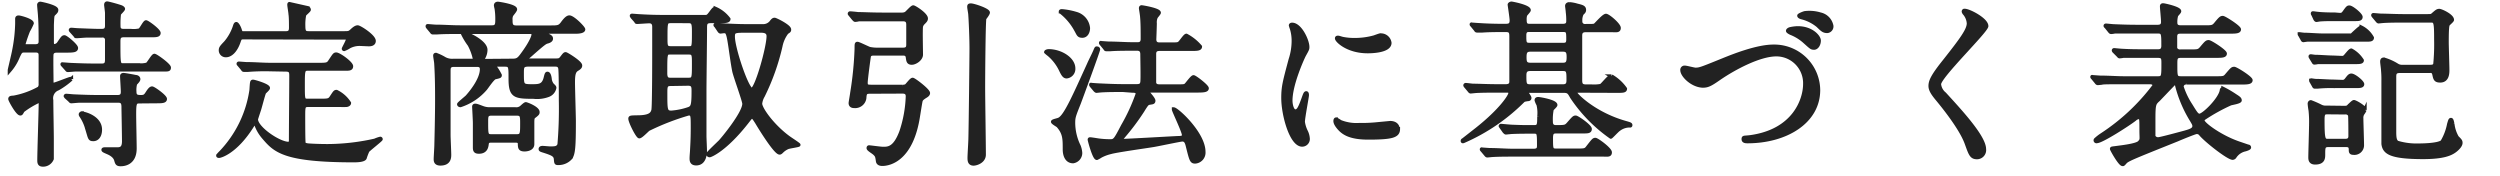
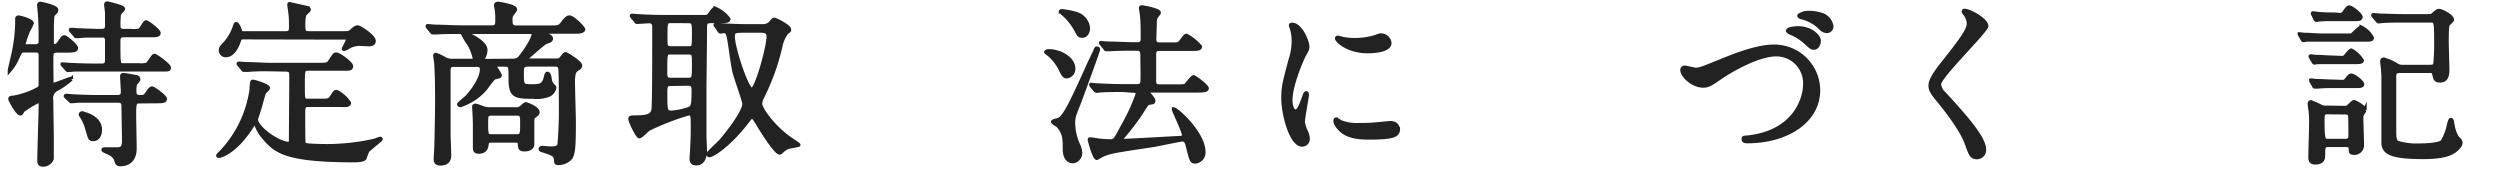
<svg xmlns="http://www.w3.org/2000/svg" id="レイヤー_1" data-name="レイヤー 1" width="340" height="24" viewBox="0 0 340 24">
  <title>txt-tradelaw</title>
  <path d="M7.73,6.91c-.36,0-.65.12-.7.48s0,3.17,0,3.53,0,.58.24.58,2.16-.8,2.33-.8.09,0,.09.05a10.46,10.46,0,0,1-1.8,1.3A1.39,1.39,0,0,0,7,13.63c0,.82.07,4.44.07,5.19,0,.38,0,2.59,0,2.78a1.3,1.3,0,0,1-1.2.82c-.38,0-.55-.12-.55-.58,0-1.25.19-6.7.19-7.8,0-.1,0-.31-.21-.31A11.63,11.63,0,0,0,3.1,15.05c-.2.36-.22.41-.34.41-.38,0-1.39-1.83-1.39-2s.12-.19.5-.21A11.34,11.34,0,0,0,5.33,12a.83.83,0,0,0,.17-.6c0-.72,0-3,0-3.84,0-.26,0-.67-.67-.67H3.36c-.53,0-.58.12-.91.82A6.63,6.63,0,0,1,1.3,9.6s0,0,0-.07.53-2.24.6-2.67a20.88,20.88,0,0,0,.41-3.65c0-.09,0-.52,0-.62s0-.24.22-.24,1.82.43,1.82.82a8,8,0,0,1-.5,1A18,18,0,0,0,3.22,6c0,.21.16.26.33.26H4.82c.44,0,.68-.19.68-.62,0-.89,0-2.45-.08-3.41C5.42,2,5.3.93,5.3.69A.18.18,0,0,1,5.5.48c.09,0,2.18.43,2.18.86,0,.17,0,.22-.38.58-.17.19-.17.31-.22,1.46,0,.34,0,2,0,2.35,0,.17,0,.51.33.51A.81.81,0,0,0,8,5.88c.52-.77.57-.84.77-.84s1.6,1.15,1.6,1.49-.41.38-1.29.38Zm9.1-2.09c-.7,0-.7.41-.7.94,0,3.05,0,3.09.67,3.09h2A3.4,3.4,0,0,0,20,8.76c.21-.1.79-1.2,1-1.2s2,1.29,2,1.63-.15.29-1.3.29H12.79c-.69,0-1.63,0-2.52,0-.17,0-.86.07-1,.07s-.1,0-.27-.19L8.59,8.9c-.12-.12-.12-.14-.12-.17s0,0,.1,0,.91.07,1,.07c1.54.07,2.48.09,3.29.09h1c.6,0,.67-.33.67-.79s0-2.54,0-2.78a.58.58,0,0,0-.67-.46c-.74,0-1.15,0-2,0-.24,0-1.25.09-1.45.09s-.09-.05-.26-.21l-.43-.48c-.1-.1-.12-.15-.12-.17s0-.07.1-.07.81.07,1,.07,2,.09,2.95.09c.48,0,.88,0,.88-.69,0-.41,0-1.35,0-1.73,0-.17-.12-1-.12-1.08s0-.24.16-.24,1.54.38,1.93.53c0,0,.26.12.26.24s-.5.57-.55.69a10.63,10.63,0,0,0-.07,1.54c0,.36,0,.74.69.74h1A3.4,3.4,0,0,0,19,4.1c.19-.09.67-1.1.86-1.1S21.6,4.13,21.6,4.49s-.48.33-1.27.33Zm2.13,9c-.62,0-.69.21-.69,1.77,0,.72.07,3.94.07,4.59,0,2.18-1.68,2.18-1.95,2.18-.45,0-.5-.17-.62-.6s-.53-.77-1.06-1-.67-.29-.67-.39.19-.09.27-.09l1.53,0c.48,0,1,0,1-1.08,0-.72-.07-4.34-.07-4.48,0-.53,0-1-.67-1H13.25c-.7,0-1.61,0-2.52,0l-1,.08c-.1,0-.1,0-.25-.17L9,13.2a.51.51,0,0,1-.09-.14A.09.09,0,0,1,9,13c.17,0,.94.08,1.08.08,1.54.07,2.45.09,3.27.09H16c.68,0,.68-.45.68-.74s-.1-1.78-.1-2.07c0-.07,0-.19.22-.19s1.53.24,1.6.27c.24,0,.44.12.44.33s-.39.53-.44.63a3.37,3.37,0,0,0-.09,1.1c0,.67.43.67.91.67s.6-.19.82-.53.43-.64.64-.64,1.78,1.12,1.78,1.46-.48.34-1.27.34Zm-7.8,1.6c.34,0,2.47.56,2.47,2.21,0,.84-.4,1.32-.93,1.32s-.46-.14-.87-1.46A5.82,5.82,0,0,0,11,15.7s-.1-.17,0-.24S11.09,15.38,11.16,15.38Z" style="fill:#222;stroke:#222;stroke-miterlimit:10;stroke-width:0.5px" />
  <path d="M36.72,9.45a30.05,30.05,0,0,0-3,.08l-.51,0c-.09,0-.14,0-.21-.14l-.46-.55c-.1-.12-.12-.12-.12-.17s.05-.05.1-.05.91.07,1,.07c1.18,0,2.16.1,3.29.1h6.51c1,0,1.27,0,1.53-.41.58-.86.63-1,.87-1,.4,0,2.06,1.2,2.06,1.63s-.43.36-1.3.36H41.88c-.67,0-.67.24-.67,2.24s0,2.06.67,2.06h1.66c1,0,1.25,0,1.51-.41.46-.69.5-.79.72-.79a4.29,4.29,0,0,1,1.73,1.54c0,.14-.15.26-.36.29a8.55,8.55,0,0,1-.89,0H42c-.74,0-.74.14-.74,1.58,0,.82,0,3.53.07,3.65s.29.19.58.22,1.44.09,2.66.09a29.8,29.8,0,0,0,6.41-.74,4.35,4.35,0,0,1,.74-.26s.08,0,.08.09S50.28,20.21,50,20.5a9.56,9.56,0,0,0-.38,1c-.17.31-1.13.33-1.47.33-9.62,0-10.77-1.37-12.33-3.19a5.52,5.52,0,0,1-1-1.73c0-.14-.1-.21-.17-.21s-.15.09-.36.43c-2.24,3.57-4.32,4.1-4.49,4.1s-.15-.05-.15-.09a5.24,5.24,0,0,1,.41-.44,15.48,15.48,0,0,0,4.11-8.45c.07-1.08.07-1.17.24-1.17s2.06.55,2.06.89c0,.14-.48.53-.53.62-.16.36-.57,2-.69,2.35,0,0-.41,1.23-.41,1.28,0,1.2,3.1,3.31,4.39,3.31.31,0,.31-.34.31-.51,0-1.34.05-7.36.05-8.59,0-.6,0-.94-.72-.94Zm-3.6-4.34c-.31,0-.45,0-.6.43-.46,1.44-1.2,2-1.78,2A.7.7,0,0,1,30,6.86c0-.33.1-.45.7-1.08a6.59,6.59,0,0,0,1.2-2.13c.09-.29.14-.41.24-.41s.36.38.5.84.24.41.55.41h5.72c.57,0,.64-.34.64-.75s0-1.44-.07-1.82c0-.19-.16-1.08-.16-1.27s.07-.12.09-.12l2.45.55a.3.3,0,0,1,.17.24c0,.12-.55.55-.63.69a6.5,6.5,0,0,0-.12,1.54c0,.86.2.94.75.94h4.7c.65,0,.77,0,1.08-.29s.58-.51.84-.51,2.21,1.23,2.21,1.88c0,.48-.55.48-.7.48S49.08,6,48.87,6a3,3,0,0,0-1.37.34,3.33,3.33,0,0,1-.7.36s-.07,0-.07-.07.58-1.08.58-1.32-.15-.17-.48-.17Z" style="fill:#222;stroke:#222;stroke-miterlimit:10;stroke-width:0.5px" />
  <path d="M69.65,8.23c.65,0,.86-.1,1.32-.72,1.39-1.87,1.56-2.64,1.56-2.81,0-.33-.24-.33-.48-.33h-9.6c-.55,0-2.21,0-3.05.07l-.5,0c-.08,0-.12,0-.22-.15l-.46-.55c-.09-.12-.09-.12-.09-.17s0-.05.07-.05.91.08,1.08.08c1.08,0,2.16.09,3.26.09h4.4c.67,0,.67-.43.67-1.13a9.62,9.62,0,0,0-.1-1.39,3.29,3.29,0,0,1-.09-.43c0-.26.24-.26.31-.26s2.35.33,2.35.79c0,.17-.48.69-.53.81a1.29,1.29,0,0,0-.09.63c0,.53,0,1,.72,1h4.61c1.15,0,1.32,0,1.79-.67.15-.19.53-.7.85-.7.5,0,1.92,1.44,1.92,1.66s-.41.34-1.08.34h-4c-.27,0-.31,0-.31.09s0,.1.47.34.53.29.53.5-.26.34-.53.41-.43.14-2.28,1.78c-.55.48-.62.52-.62.6s.1.14.39.14h3.62c.53,0,.62-.05.82-.29.4-.53.45-.57.57-.57s2,1.15,2,1.56c0,.12,0,.26-.41.5s-.57.58-.57,1.8c0,.84.12,4.54.12,5.28,0,3.53-.08,4.44-.48,5a2.19,2.19,0,0,1-1.64.72c-.33,0-.33,0-.38-.57S75.1,20.9,74,20.54c-.46-.14-.5-.16-.5-.28s.12-.17.29-.17.88.07,1,.07c.69,0,1.08,0,1.27-.5a57.89,57.89,0,0,0,.19-6c0-.84,0-4.2-.09-4.41-.1-.41-.39-.44-.7-.44H71.76C71,8.85,71,9.14,71,10c0,1.59,0,1.7,1.3,1.7,1,0,1.58,0,1.87-1.05.14-.58.17-.65.29-.65s.26.17.33.72a1.49,1.49,0,0,0,.34.84c.26.24.29.29.29.39a1.34,1.34,0,0,1-.87,1,4.34,4.34,0,0,1-2,.24c-2.56,0-3.14-.12-3.14-2.49,0-1.68,0-1.88-.77-1.88H67.25s-.1,0-.1.08A6.57,6.57,0,0,1,68,10.22c0,.15,0,.17-.67.32-.32.07-1.13,1.31-1.32,1.53a7.59,7.59,0,0,1-3.39,2.26c-.12,0-.21-.07-.21-.15s.93-.84,1.1-1c.31-.34,2-2.26,2-3.77,0-.53-.39-.56-.65-.56H61.73c-.7,0-.7.41-.7.84,0,.1,0,7.28,0,8.65,0,.43.09,2.3.09,2.68s0,1.25-1.22,1.25c-.67,0-.67-.41-.67-.65s.09-1.58.09-1.89c.1-4,.1-5.4.1-6.34s0-2.85-.12-4.75c0-.17-.14-.91-.14-1.08s.14-.12.16-.12A6.7,6.7,0,0,1,60.48,8a2.16,2.16,0,0,0,1.13.24H64.2c.17,0,.34,0,.34-.29a7.2,7.2,0,0,0-.7-1.87,9.18,9.18,0,0,1-.91-1.51c0-.07.09-.07.12-.07.43,0,3,1.17,3,2.28a2.16,2.16,0,0,1-.26,1c-.14.24-.17.26-.17.34s.15.14.31.14ZM66.84,19.15c-.5,0-.58.15-.62.46s-.12,1.05-1.08,1.05c-.44,0-.58-.14-.58-.57s0-2.83,0-3.36c0-.36-.1-2.14-.1-2.21s0-.17.17-.17.31.05,1,.31a2.62,2.62,0,0,0,1,.17h3.44a1.07,1.07,0,0,0,.81-.21c.1-.08.51-.48.63-.48s1.63.57,1.63,1.1c0,.17,0,.22-.5.6-.15.1-.22.24-.22.77,0,0,0,2.52,0,3,0,.69-.89.74-1.06.74-.67,0-.67-.26-.69-.81,0-.39-.39-.39-.63-.39Zm0-3.67c-.7,0-.7.36-.7,1.08,0,1.75,0,1.94.7,1.94h3.43c.7,0,.72-.28.72-1.68,0-1,0-1.34-.7-1.34Z" style="fill:#222;stroke:#222;stroke-miterlimit:10;stroke-width:0.5px" />
  <path d="M86,2.33c0-.08-.1-.12-.1-.17s0-.05.1-.05.89.07,1,.07c1.18.07,2.16.1,3.29.1h5.55c.36,0,.43,0,.81-.51s.44-.6.65-.6a4.49,4.49,0,0,1,1.8,1.42c0,.31-.5.31-1.27.31H96.62c-.64,0-.71.34-.71.79,0,1.37-.08,7.42-.08,8.64,0,4.71,0,5.21,0,6.15,0,.31.07,1.73.07,2s0,1.77-1.22,1.77c-.65,0-.65-.45-.65-.74s.07-1,.07-1.2c.05-.87.09-1.75.09-2.91,0-1.75,0-1.94-.55-1.94a33.5,33.5,0,0,0-5.45,2.11c-.21.15-1,1-1.24,1s-1.25-2-1.25-2.43c0-.19.09-.19,1-.21,1.8,0,2-.51,2.13-.92s.12-8,.12-8.93c0-.55,0-2.25,0-2.42s0-.74-.65-.74c-.21,0-1.44.09-1.61.09s-.14,0-.21-.14Zm5.18,9.12c-.67,0-.67.38-.67,1.25,0,2.23,0,2.59.79,2.59a9.36,9.36,0,0,0,2.43-.51c.45-.21.57-.45.57-2.37,0-.58,0-1-.72-1Zm.07-8.55c-.72,0-.72.12-.72,2.31,0,1,0,1.32.68,1.32h2.49c.65,0,.65-.1.65-2.24,0-1.1-.07-1.39-.74-1.39Zm2.33,7.92c.77,0,.77-.12.77-2.21,0-1.12,0-1.44-.65-1.44H91.2c-.7,0-.7,0-.7,2.79,0,.74.27.86.65.86Zm3.82-7.25c-.1-.12-.12-.12-.12-.16s0-.05.09-.05.92.07,1.06.07c2,.1,2.62.1,3.29.1h2a1.39,1.39,0,0,0,1.25-.63c.17-.19.24-.24.38-.24s2,.91,2,1.35c0,.16,0,.19-.34.4a4.52,4.52,0,0,0-.84,1.88,30.67,30.67,0,0,1-2.4,6.74,2.7,2.7,0,0,0-.36,1.06c0,.72,1.68,3.05,3.8,4.61.21.16,1.41.93,1.41,1s-1.25.24-1.49.34a2.69,2.69,0,0,0-.81.55c-.1.1-.19.19-.29.19-.55,0-2.52-3.16-3.12-4.17-.27-.41-.43-.7-.62-.7s-.22.07-.77.77c-2.93,3.72-4.9,4.46-5,4.46a.2.2,0,0,1-.22-.21c0-.1,1.37-1.39,1.64-1.66s3.26-3.84,3.26-5.16c0-.41-1.22-3.72-1.37-4.44-.24-1.18-.46-3.07-.67-4.25s-.38-1.15-.75-1.15L98,4.32c-.09,0-.14-.07-.21-.17Zm4.3.63c-1.8,0-2,0-2,.79,0,1.58,1.89,7.2,2.54,7.2s2.26-5.76,2.26-7.27c0-.72-.7-.72-1.13-.72Z" style="fill:#222;stroke:#222;stroke-miterlimit:10;stroke-width:0.5px" />
-   <path d="M118.3,12.5c-.6,0-.68.17-.72.84a1.29,1.29,0,0,1-1.4,1.11c-.12,0-.52,0-.52-.43,0-.12.19-1.16.21-1.37a46.73,46.73,0,0,0,.6-6c0-.64,0-.72.15-.72s1.36.6,1.65.7a5.16,5.16,0,0,0,.87.1h3.69c.65,0,.65-.39.67-.6,0-.63,0-1.54,0-2.74,0-.38-.07-.74-.69-.74h-3c-.57,0-2.21,0-3,0a2.49,2.49,0,0,1-.5.08c-.07,0-.12-.08-.22-.17l-.45-.55c-.1-.12-.1-.12-.1-.15a.07.07,0,0,1,.07-.07c.17,0,.89.07,1.06.1.7,0,1.94.07,3.31.07h2.69a1.08,1.08,0,0,0,.53-.12c.17-.1.82-.87,1-.87s1.75,1,1.75,1.54c0,.22-.12.34-.38.6a1,1,0,0,0-.29.5c-.07.56,0,3.22,0,3.82s-.8,1.13-1.28,1.13-.5-.29-.57-.79-.53-.46-.67-.46h-3.94c-.53,0-.6.24-.63.38s-.43,3.08-.43,3.53.1.55.7.55h4.25a1.06,1.06,0,0,0,.53-.09c.14-.1.69-.86.88-.86s2.12,1.46,2.12,1.84c0,.2-.22.34-.39.44-.38.24-.53.38-.6.55s-.31,1.8-.36,2.06C124,21.67,121,22.32,120,22.32c-.12,0-.58,0-.63-.41-.09-.65-.12-.74-.38-1s-.89-.58-.89-.77.14-.12.22-.12,1.49.19,1.77.19c.72,0,1.61,0,2.47-2.3a16.84,16.84,0,0,0,.87-4.8c0-.46-.24-.63-.7-.63Zm15.6-10c-.12.44-.17,8.09-.17,9.34,0,1.47.1,7.87.1,9.19,0,.94-1.08,1.25-1.42,1.25-.58,0-.58-.48-.58-.84s.12-2.23.12-2.61c.05-1.83.15-11.19.15-12.25,0-1.39-.1-3.72-.17-4.63,0-.14-.14-.84-.14-1s0-.24.24-.24c.4,0,2.35.65,2.35,1C134.38,1.87,134,2.37,133.9,2.49Z" style="fill:#222;stroke:#222;stroke-miterlimit:10;stroke-width:0.5px" />
  <path d="M142.61,6.93C144.24,6.93,146,8,146,9.31a1.05,1.05,0,0,1-.94,1.11c-.33,0-.5-.29-.84-1a6.3,6.3,0,0,0-1.56-2,4.62,4.62,0,0,1-.41-.34C142.25,7,142.49,6.93,142.61,6.93Zm1.46,9.29c.84-.43,2-3.07,4-7.46.22-.51.62-1.27.84-1.78s.17-.41.31-.41a.15.15,0,0,1,.15.15c0,.21-2.33,6.53-2.62,7.3-.7,1.75-.77,1.94-.77,2.71a7.27,7.27,0,0,0,.75,3.14,3.05,3.05,0,0,1,.21.94,1.17,1.17,0,0,1-1,1.15c-.87,0-1.16-.86-1.16-1.63,0-1.47,0-2.21-.88-3.22-.1-.09-.72-.43-.72-.55S144,16.3,144.07,16.22Zm.17-14.64c0-.09.12-.09.19-.09a9.38,9.38,0,0,1,1.95.38A2.26,2.26,0,0,1,148,3.81c0,.53-.26,1.08-.79,1.08s-.53-.21-.87-.81a7.82,7.82,0,0,0-2-2.4S144.24,1.61,144.24,1.58Zm8.45,10.68c-.55,0-2.21,0-3.05.07l-.5.05c-.08,0-.12-.05-.22-.14l-.46-.55c-.09-.12-.09-.12-.09-.17s0,0,.07,0,.91.07,1.08.07c1.08.05,2.16.1,3.29.1h1.77c.41,0,.68-.07.75-.51s0-3.26,0-3.81c0-.36-.12-.72-.67-.72H154c-.55,0-2.18,0-3,.07l-.53,0c-.07,0-.12,0-.19-.15L149.81,6c-.1-.12-.1-.12-.1-.17s0,0,.07,0,.92.07,1.08.07c1.08,0,2.16.09,3.29.09h.53c.22,0,.7,0,.7-.69,0-.84,0-2.23-.08-3,0-.19-.16-1.12-.16-1.17s0-.17.12-.17,2.37.38,2.37.77c0,.12-.43.55-.45.67a1.85,1.85,0,0,0-.1.79c0,.36-.07,2.16-.07,2.16,0,.67.5.67.74.67h1.35c1,0,1.13,0,1.34-.19s.72-1,.91-1a6.48,6.48,0,0,1,1.88,1.51c0,.34-.48.34-1.3.34h-4.18c-.26,0-.76,0-.76.65,0,.4,0,3.79,0,3.93.09.41.38.46.77.46H160c1,0,1.13,0,1.32-.19s.8-1.06,1-1.06,1.83,1.25,1.83,1.54-.48.33-1.3.33H156.1s-.12,0-.12.07.91,1,.91,1.28-.17.24-.65.33c-.24.08-.31.17-.91,1.13a31.59,31.59,0,0,1-2.52,3.36c-.34.41-.36.43-.36.51a.13.13,0,0,0,.14.12c.65,0,6.51-.34,7.59-.39.6,0,.81-.09.81-.38,0-.48-1.32-3.19-1.37-3.48l0-.05c.43,0,4.08,3.31,4.08,5.81A1.25,1.25,0,0,1,162.55,22c-.5,0-.55-.22-1-2-.14-.6-.26-1-.76-1-.25,0-3.27.64-3.87.74-1,.17-5.16.74-6,1a5.71,5.71,0,0,0-1.2.46,4.44,4.44,0,0,1-.55.31c-.36,0-1-2.43-1-2.52s.07-.07.09-.07c.19,0,1,.14,1.15.16a11.9,11.9,0,0,0,1.64.1c.57,0,.69-.22,1.65-2.06a25.18,25.18,0,0,0,2-4.35c0-.41-.43-.41-.72-.41Z" style="fill:#222;stroke:#222;stroke-miterlimit:10;stroke-width:0.5px" />
  <path d="M176.16,15.12c.41,0,.62-.38,1.15-1.87.15-.41.22-.6.34-.6s.12.24.12.29c0,.26-.55,3.07-.55,3.64a4.23,4.23,0,0,0,.38,1.25,2.6,2.6,0,0,1,.29,1.06.8.8,0,0,1-.79.81c-1.49,0-2.6-4.08-2.6-6.38,0-1.54.2-2.23,1-5.23a8.16,8.16,0,0,0,.41-2.5,5.65,5.65,0,0,0-.24-1.7,3.73,3.73,0,0,1-.14-.44c0-.07.09-.12.19-.12,1.1,0,2.11,2.19,2.11,3.05,0,.27,0,.29-.46,1.11-.26.5-1.84,4-1.84,6.19C175.54,14.4,175.78,15.12,176.16,15.12Zm14,2.4c0,.94-.72,1.22-4.08,1.22-2.36,0-3.24-.6-3.75-1.08-.12-.12-.74-.74-.74-1.2,0,0,0-.24.12-.24a3.42,3.42,0,0,1,.57.34,5.92,5.92,0,0,0,2.57.41,20.65,20.65,0,0,0,2.09-.07l2.11-.2C189.91,16.7,190.11,17.23,190.11,17.52ZM189,5.83C189,7,186.31,7,186,7c-2.72,0-4.2-1.47-4.2-1.78,0-.05,0-.12.16-.12s.36.1.68.17a8.15,8.15,0,0,0,1.63.14,9.76,9.76,0,0,0,2.64-.36c.72-.26.79-.29,1-.26A1.2,1.2,0,0,1,189,5.83Z" style="fill:#222;stroke:#222;stroke-miterlimit:10;stroke-width:0.5px" />
-   <path d="M214.73,12.36c-.14,0-.48,0-.48.26s2.57,2.88,6.84,4.08c.6.17.67.2.67.32s-.09.07-.14.07a2.43,2.43,0,0,0-1.49.53c-.19.12-1,1-1.06,1a20.58,20.58,0,0,1-5.3-5.42c-.36-.65-.46-.82-1.1-.82h-5c-.08,0-.15,0-.15.07s.51.7.51.87-.15.19-.27.19c-.43.07-.5.09-.62.19a26.21,26.21,0,0,1-8,5.47c-.15.07-.24.1-.24,0s.07-.12.12-.15l1.84-1.44c3.27-2.59,4.52-4.53,4.52-4.89s-.27-.34-.41-.34h-1.39c-.7,0-1.88,0-2.84.05l-.72.07c-.07,0-.12-.05-.21-.17l-.46-.55a.34.34,0,0,1-.09-.14.08.08,0,0,1,.07-.08c.17,0,.89.1,1,.1.7,0,2,.07,3.32.07h1.13c.74,0,.74-.43.74-.67V5.11c0-.62,0-1-.7-1h-.38c-.7,0-1.87,0-2.83.07l-.7,0c-.1,0-.14,0-.22-.14l-.45-.55c-.1-.12-.12-.12-.12-.17s0,0,.09,0,.89.07,1.06.07c.67.05,1.92.1,3.29.1.6,0,1,0,1-.72,0-.34-.27-2.07-.27-2.14s.15-.17.27-.17,2.38.44,2.38.92c0,.12-.44.55-.49.67a1.94,1.94,0,0,0-.07.69c0,.65.24.75.68.75h4.34c.38,0,.86,0,.86-.6a8.83,8.83,0,0,0-.07-1.27c0-.12-.09-.75-.09-.8,0-.24.21-.28.36-.28a4.66,4.66,0,0,1,1,.19c.69.17,1,.24,1,.62,0,.22-.1.29-.32.51a2,2,0,0,0-.19,1,.58.58,0,0,0,.53.65c1.15,0,1.32,0,1.46-.1s1.16-1.29,1.47-1.29,1.77,1.24,1.77,1.68-.36.33-1.08.33h-3.45c-.72,0-.72.48-.72.79,0,.87,0,5.05,0,6,0,.57.15.81.77.81h.74a5.28,5.28,0,0,0,1.28-.07c.24-.12,1.12-1.3,1.44-1.3a6,6,0,0,1,1.87,1.71c0,.31-.34.31-1.13.31ZM204.17,17.3c0-.07-.1-.12-.1-.14a.06.06,0,0,1,.07-.07c.1,0,1.28.12,1.52.12,1.75.07,1.82.05,3.05.05.6,0,.6-.39.6-1.37a4.86,4.86,0,0,0-.1-1.66,2.87,2.87,0,0,1-.26-.6c0-.14.09-.19.26-.19s2.35.36,2.35.84c0,.12-.45.5-.5.6a6.85,6.85,0,0,0-.12,1.61c0,.24,0,.77.64.77,1.23,0,1.35,0,1.71-.41.7-.79.77-.89,1-.89s1.95,1.2,1.95,1.58-.36.36-1.06.36h-3.53c-.5,0-.69.15-.69.87,0,1.51,0,1.68.69,1.68h2.79c1.08,0,1.2,0,1.53-.46.7-.89.77-1,1-1s2,1.29,2,1.73-.36.33-1.06.33H205.8c-.53,0-2.18,0-3,.07l-.51.05c-.09,0-.14-.05-.21-.14l-.46-.55c-.07-.08-.12-.12-.12-.17s.05,0,.1,0,.91.07,1,.07c1.11,0,2.19.1,3.29.1h2.64c.7,0,.75-.29.75-.7,0-1.65,0-1.85-.65-1.85-1,0-2.16,0-3.12.05l-.7.07c-.07,0-.12-.07-.22-.16Zm8.4-8.52c.65,0,.74-.38.74-1s-.07-1-.74-1h-4.44c-.67,0-.77.36-.77,1s.07,1,.77,1Zm0,2.93c.68,0,.72-.43.72-.84,0-1.1,0-1.46-.72-1.46h-4.48c-.68,0-.75.43-.75.86,0,1.11,0,1.44.75,1.44Zm0-5.64c.31,0,.69,0,.69-.67,0-1.06,0-1.3-.69-1.3h-4.54c-.33,0-.7,0-.7.7,0,1,0,1.27.7,1.27Z" style="fill:#222;stroke:#222;stroke-miterlimit:10;stroke-width:0.5px" />
  <path d="M228.77,9.55a.33.33,0,0,1,.36-.38c.24,0,1.25.28,1.46.28.6,0,.91-.14,3.87-1.34,1.15-.46,4.44-1.8,6.72-1.8a6,6,0,0,1,6.12,5.93c0,4.37-4.47,7-9.63,7-.21,0-.57,0-.57-.31s.09-.19,1-.31c5.93-.84,7.37-5.07,7.37-7.2a3.89,3.89,0,0,0-3.89-4c-2.28,0-5.71,1.82-7.8,3.26-1.2.84-1.56,1-2.21,1C230.11,11.62,228.77,10.25,228.77,9.55Zm15.74-5.74c1.85,0,2.88,1.18,2.88,1.71s-.31,1-.67,1-.41-.07-1.3-.87a6.21,6.21,0,0,0-1.87-1.15c-.14-.07-.41-.21-.41-.31s.17-.22.36-.26A5.13,5.13,0,0,1,244.51,3.81Zm3.05-1.87a2,2,0,0,1,1.54,1.59.66.66,0,0,1-.58.72c-.53,0-.72-.22-1.29-.77A5.66,5.66,0,0,0,245,2.37c-.24-.07-.33-.16-.33-.24s.69-.38.86-.38A5.08,5.08,0,0,1,247.56,1.94Z" style="fill:#222;stroke:#222;stroke-miterlimit:10;stroke-width:0.5px" />
  <path d="M267.22,1.44c.57,0,2.95,1.22,2.95,2.11,0,.65-6.43,6.87-6.43,7.9a1.94,1.94,0,0,0,.72,1.32c2.13,2.33,5.4,5.85,5.4,7.51a1,1,0,0,1-1,1.13c-.75,0-.89-.46-1.4-1.87-.74-2.12-3.36-5.31-4-6.08s-.94-1.27-.94-1.77c0-.65.31-1.37,1.95-3.41,2.37-3,3.26-4.23,3.26-5.11a2.31,2.31,0,0,0-.6-1.4c-.07-.12-.12-.21-.07-.28S267.14,1.44,267.22,1.44Z" style="fill:#222;stroke:#222;stroke-miterlimit:10;stroke-width:0.5px" />
-   <path d="M288.82,11.21c-2.09,0-2.79,0-3,.07l-.5.05c-.1,0-.15-.05-.22-.15l-.45-.55c-.1-.12-.12-.12-.12-.17s0,0,.09,0,.91.07,1.06.07c1.17,0,2.16.09,3.29.09h4.48c.75,0,.75-.21.75-2,0-.69,0-1-.75-1h-1.67c-2.09,0-2.79,0-3,0a4.29,4.29,0,0,1-.5.07c-.1,0-.12-.07-.22-.17L287.54,7a.26.26,0,0,1-.09-.14s0-.07.07-.07.91.09,1.06.09c1.17.07,2.16.07,3.29.07h1.58c.26,0,.74,0,.74-.72,0-1.65,0-1.92-.72-1.92h-2.85c-2.12,0-2.79,0-3,0a2.87,2.87,0,0,1-.5.07c-.1,0-.15-.07-.22-.16l-.45-.56c-.1-.09-.12-.12-.12-.14s0-.07.09-.07.91.09,1.06.09c1.17.05,2.16.08,3.29.08h2.68c.41,0,.7-.15.7-.63S294,1.17,294,.86c0-.12.05-.17.19-.17s2.21.44,2.21.84c0,.12-.36.46-.41.56a3.11,3.11,0,0,0-.12,1c0,.6.51.6.77.6h3.15c1,0,1.17,0,1.51-.39.67-.81.77-.89,1-.89s2.23,1.28,2.23,1.59-.48.33-1.27.33h-6.67c-.29,0-.74,0-.74.65,0,.22,0,1.51,0,1.61a.68.68,0,0,0,.72.38h1.28c1.05,0,1.17,0,1.53-.4.67-.8.75-.87,1-.87s2.23,1.27,2.23,1.59-.48.33-1.27.33h-4.7c-.77,0-.77.29-.77,1.15,0,1.66,0,1.85.77,1.85h4.68c1.08,0,1.2,0,1.53-.41.68-.79.75-.88,1-.88s2.26,1.27,2.26,1.58-.48.34-1.3.34h-7.46a.55.55,0,0,0-.62.55,10.43,10.43,0,0,0,1.2,2.5c.67,1.08.86,1.41,1.2,1.41.55,0,2.76-2.16,3-3.38,0-.15.08-.27.22-.27a14.18,14.18,0,0,1,1.61.94c.48.31.67.43.67.65s-1.13.38-1.3.45a24.7,24.7,0,0,0-3.6,2,.41.41,0,0,0-.16.31c0,.43,2.35,2.18,4.84,3.05l1.32.45c.1,0,.17.05.17.15s-.31.21-.55.28a2.25,2.25,0,0,0-1.44,1,.37.37,0,0,1-.26.15c-.6,0-3.56-2.31-4.35-3.24a.65.65,0,0,0-.57-.27c-.2,0-2.24.84-2.6,1-5.78,2.32-6.79,2.71-7.1,3.07s-.29.29-.36.29c-.36,0-1.47-2-1.47-2.09s.05-.07.63-.15,2.73-.31,3.12-.72.26-.4.26-1.7c0-1.56,0-1.73-.33-1.73a1,1,0,0,0-.56.27c-.81.64-4.48,3-5.13,3A.15.15,0,0,1,285,19a6.31,6.31,0,0,1,.86-.67A28.15,28.15,0,0,0,293,11.64c0-.31-.29-.43-.58-.43Zm9.26,5.16a16.94,16.94,0,0,1-2-4.66c-.05-.26-.09-.41-.29-.41s-.12,0-.19.12c-.69.7-1.92,2-2.06,2.14-.58.53-.65.6-.65,2.76,0,.31,0,2.11,0,2.23a.68.68,0,0,0,.64.36c.29,0,3.37-.84,3.63-.91.67-.19,1.25-.36,1.25-.84C298.42,16.94,298.32,16.78,298.08,16.37Z" style="fill:#222;stroke:#222;stroke-miterlimit:10;stroke-width:0.5px" />
  <path d="M319.54,4.8a.48.48,0,0,0,.48-.19c.86-.8,1-.89,1.12-.89a3.46,3.46,0,0,1,1.47,1.41c0,.29-.31.29-.84.29h-6c-.5,0-1.29,0-2,0l-.51.07s-.09,0-.14-.14l-.31-.55c-.08-.12-.08-.12-.08-.17a.05.05,0,0,1,.05,0s.51.07.6.07c.65,0,1.83.1,2.45.1Zm-.8,9.84a1.45,1.45,0,0,0,.51-.05c.14-.07.72-.74.89-.74s1.48.72,1.48,1.1a2.78,2.78,0,0,1-.31.51,1.1,1.1,0,0,0-.14.64c0,.51.09,3,.09,3.6a1.06,1.06,0,0,1-1.2,1.11c-.38,0-.38-.19-.38-.48,0-.58-.36-.58-.77-.58H316.7c-.72,0-.72.29-.72,1.25,0,.48,0,1.13-1.12,1.13-.65,0-.68-.43-.68-.72,0-.63.1-3.7.1-4.39a14.73,14.73,0,0,0-.07-2,8.68,8.68,0,0,1-.12-.91c0-.1.05-.24.19-.24a12.9,12.9,0,0,1,1.3.57,1.47,1.47,0,0,0,.84.17Zm-.28-6.79a.58.58,0,0,0,.4-.1c.17-.12.72-.91.92-.91a4,4,0,0,1,1.46,1.37c0,.26-.38.26-1,.26h-3c-.43,0-1.32,0-2,0a3.7,3.7,0,0,1-.48.07c-.07,0-.09-.07-.14-.14l-.34-.56c-.07-.12-.07-.12-.07-.16s0-.05.07-.05.51.07.6.07c.6,0,1.8.1,2.4.1Zm.07,3.26c.24,0,.38,0,.65-.36s.4-.5.6-.5c.4,0,1.51.91,1.51,1.2s-.39.28-1,.28h-3a18.31,18.31,0,0,0-2.11.08l-.36,0c-.05,0-.08,0-.15-.14l-.31-.55c-.07-.12-.07-.12-.07-.17a.05.05,0,0,1,.05-.05s.5.08.6.08c.67,0,1.75.09,2.42.09ZM318.19,2c.27,0,.39,0,.65-.36.41-.58.48-.65.67-.65.34,0,1.56,1,1.56,1.32s-.33.31-.84.31h-2.71c-.6,0-1.39,0-2,.05-.07,0-.41.07-.48.07s-.12-.07-.17-.14L314.59,2c-.07-.12-.07-.12-.07-.17s0-.05.07-.05.51.07.6.07c.6.08,1.8.1,2.4.1Zm-1.61,13.3c-.55,0-.69.09-.69,1,0,2.83.12,2.83.79,2.83h2.21c.26,0,.74,0,.74-.62,0-.26,0-2.71-.05-2.86a.64.64,0,0,0-.67-.33Zm13-13.13c1,0,1.08,0,1.23-.12.53-.46.67-.6.93-.6s1.76.69,1.76,1.25c0,.12-.48.5-.56.62s-.16.43-.16,2.4c0,.55.09,3.19.09,3.79,0,.41,0,1.47-1,1.47-.62,0-.7-.24-.82-.82s-.43-.48-.69-.48h-4c-.67,0-.72.34-.72.79,0,2.5,0,5,0,7.47,0,.89.09,1.22.38,1.44a9,9,0,0,0,2.93.38c.19,0,2.61,0,3.19-.48a7.39,7.39,0,0,0,.91-2.4c.15-.5.17-.6.29-.6s.17.39.22.58a4.74,4.74,0,0,0,.6,1.82c.43.43.5.51.5.75,0,.4-.53.88-.84,1.1-.53.38-1.49.86-4.27.86-4.54,0-5.28-.69-5.43-1.82,0-.41,0-7.39,0-8.5a13.84,13.84,0,0,0-.05-1.51c0-.17-.12-1-.12-1.15s0-.34.26-.34a7.18,7.18,0,0,1,1.85.84,1.33,1.33,0,0,0,.75.15h3.69c.46,0,.58-.1.67-.34a27.42,27.42,0,0,0,.12-3.29c0-2.54-.07-2.61-.74-2.61H327c-.57,0-2.18,0-3,.07l-.5.05c-.08,0-.12-.05-.22-.17l-.46-.55c-.09-.12-.09-.12-.09-.15s0-.05.07-.05.89.08,1.06.08c.69,0,1.94.07,3.28.07Z" style="fill:#222;stroke:#222;stroke-miterlimit:10;stroke-width:0.5px" />
</svg>